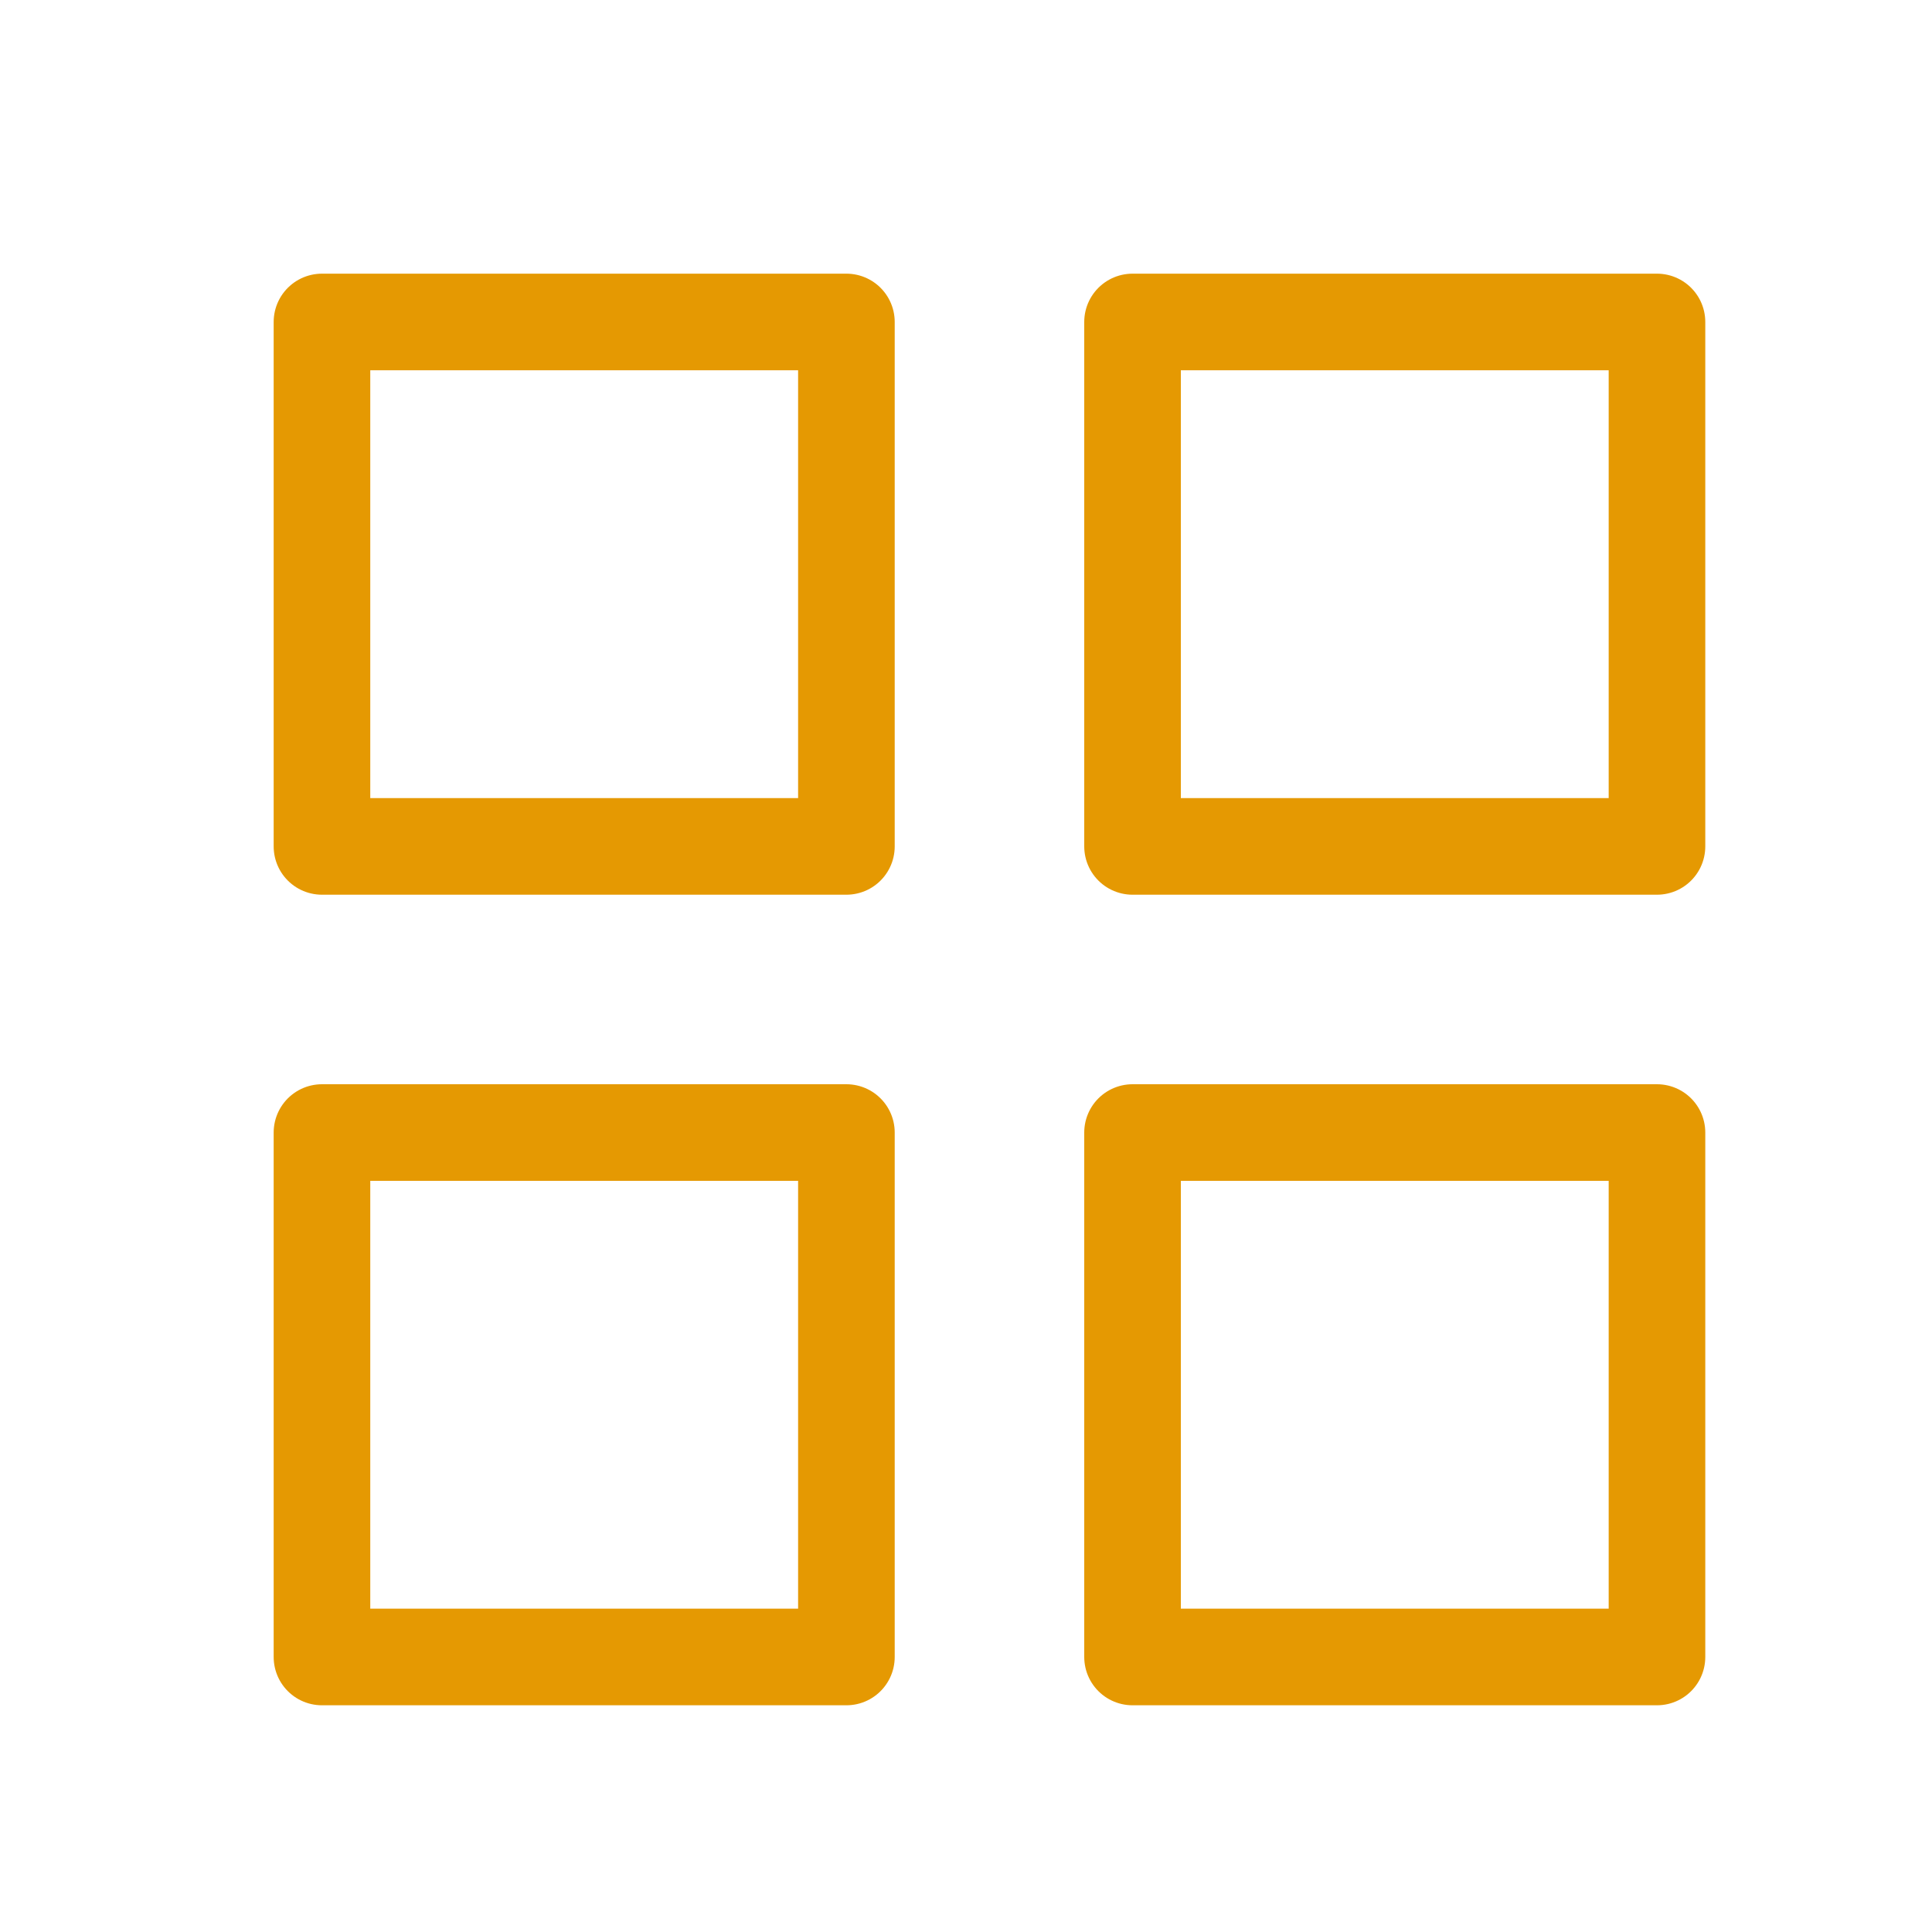
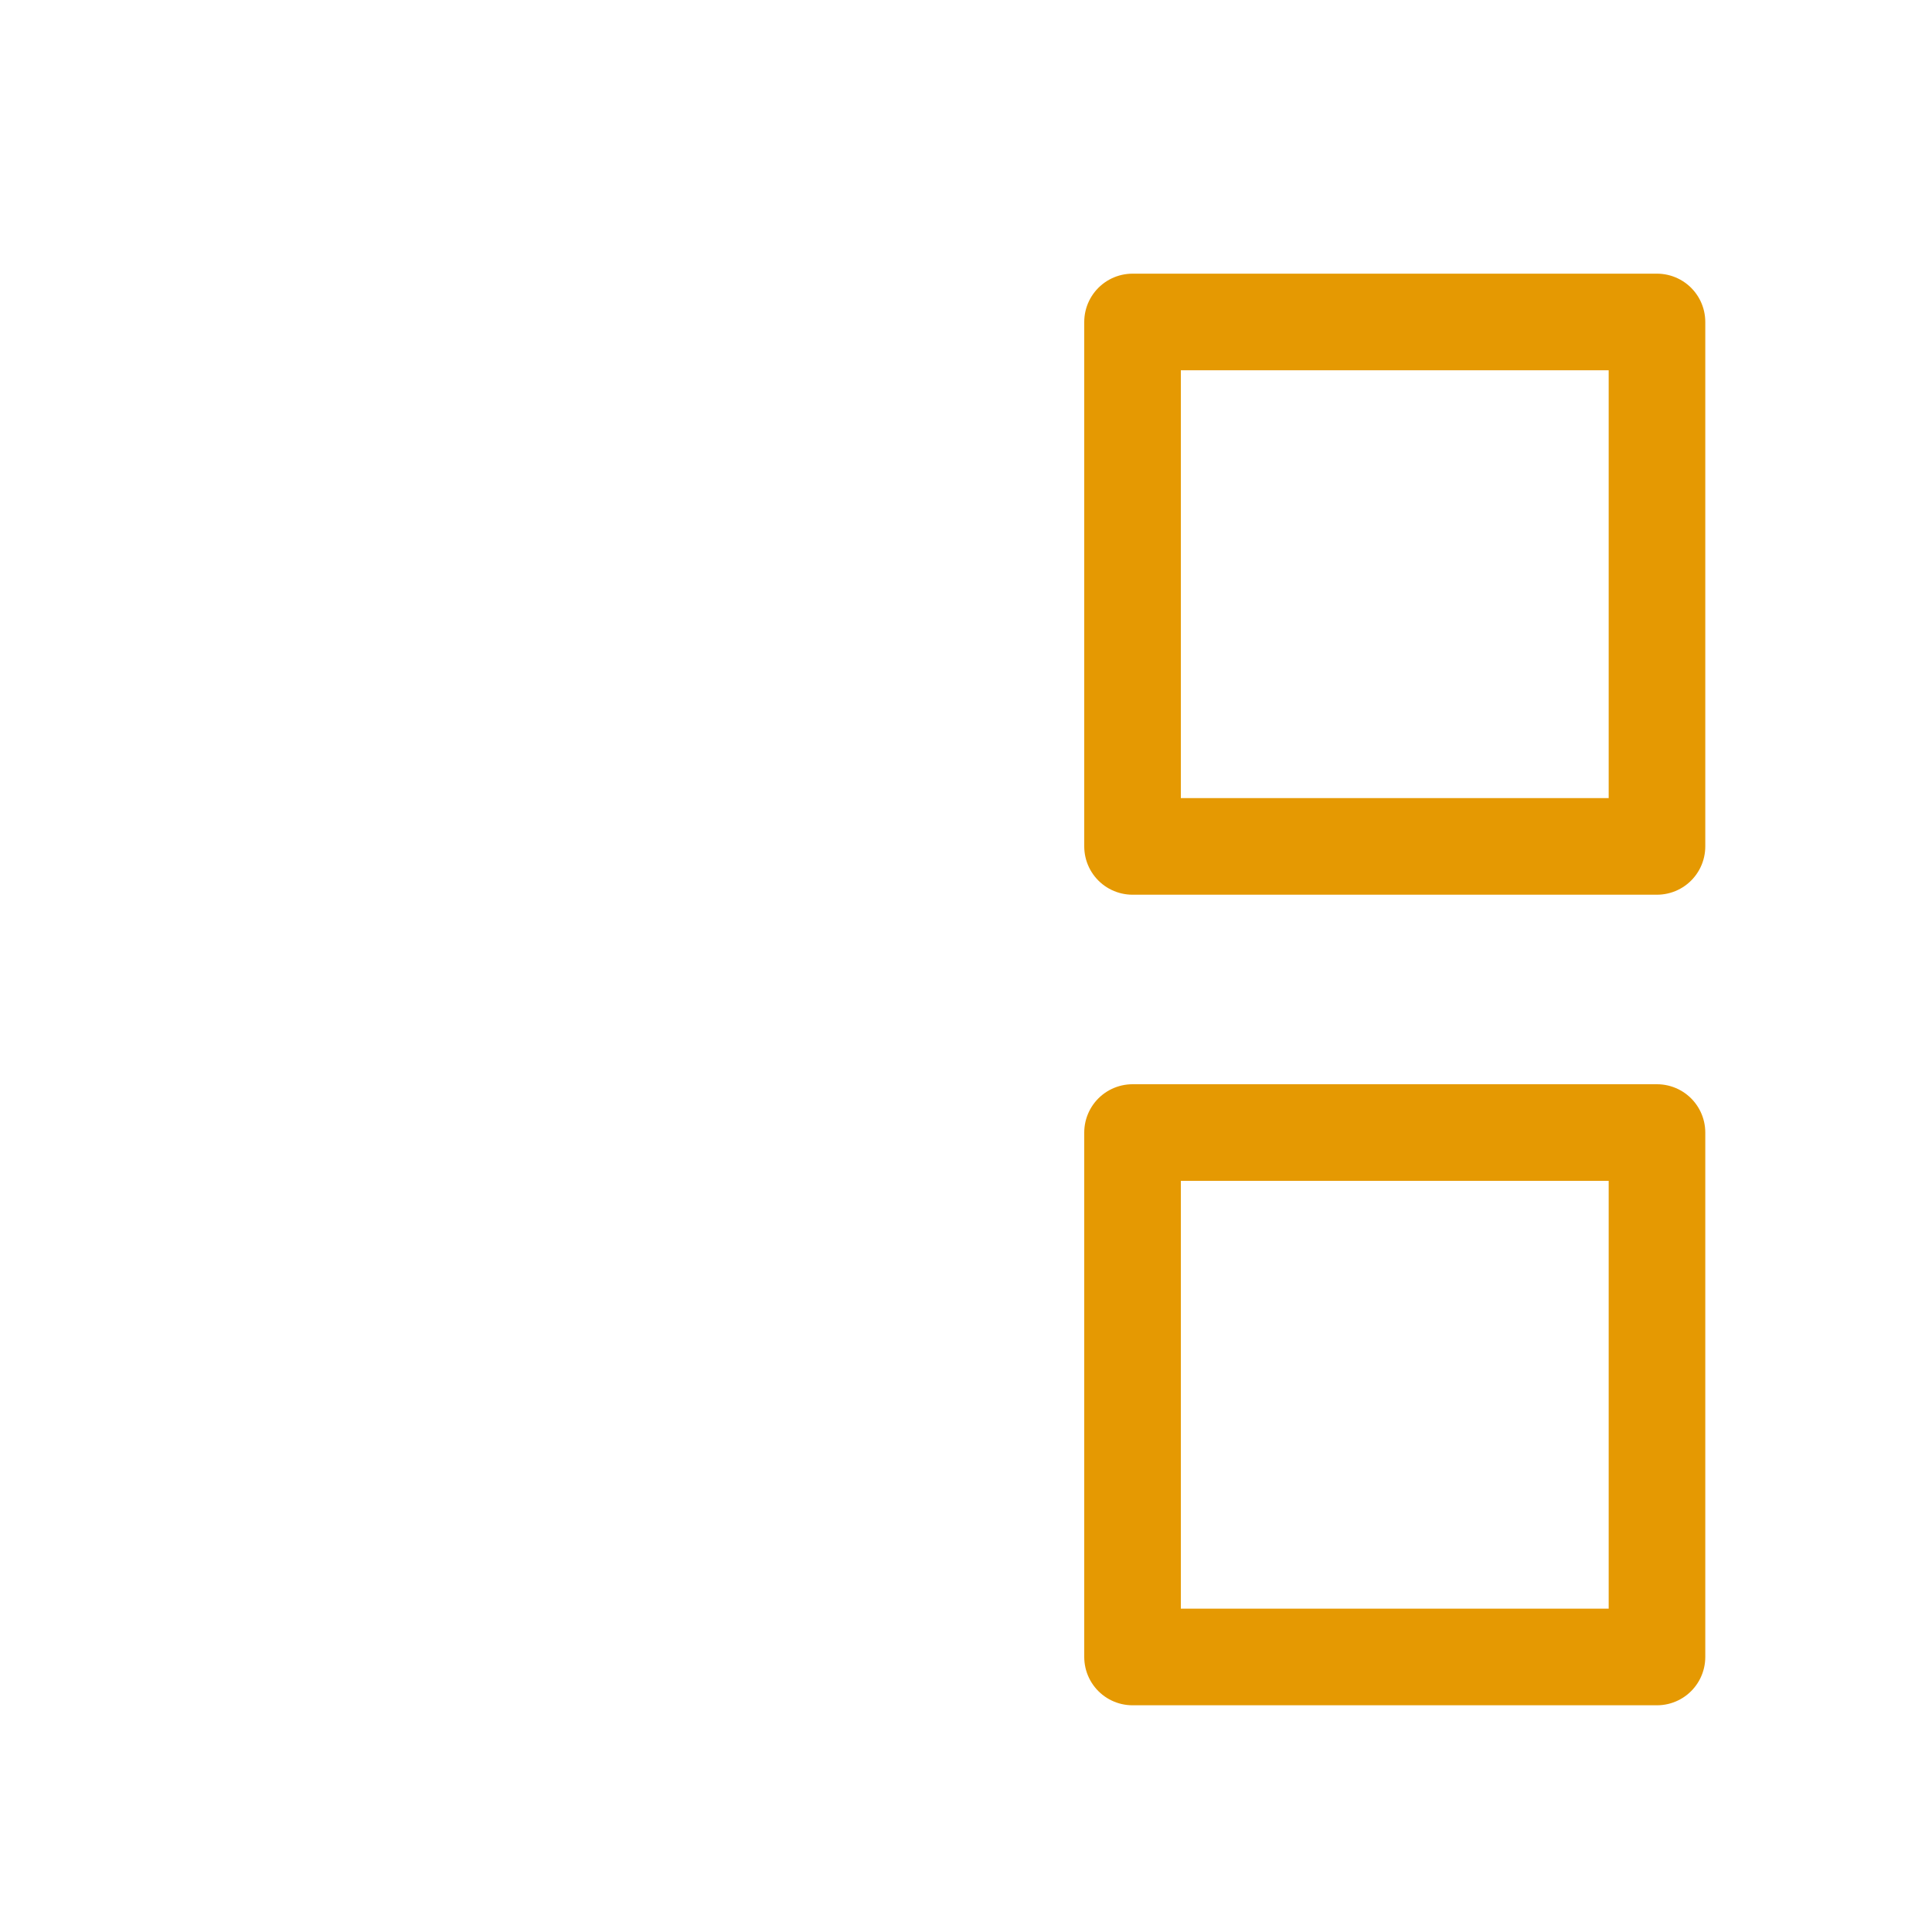
<svg xmlns="http://www.w3.org/2000/svg" width="20" height="20" viewBox="0 0 20 20" fill="none">
-   <path d="M8.762 3.333H3.333V8.762H8.762V3.333Z" stroke="#E59902" stroke-linecap="round" stroke-linejoin="round" />
  <path d="M17.153 3.333H11.724V8.762H17.153V3.333Z" stroke="#E59902" stroke-linecap="round" stroke-linejoin="round" />
-   <path d="M8.762 11.724H3.333V17.153H8.762V11.724Z" stroke="#E59902" stroke-linecap="round" stroke-linejoin="round" />
  <path d="M17.153 11.724H11.724V17.153H17.153V11.724Z" stroke="#E59902" stroke-linecap="round" stroke-linejoin="round" />
</svg>